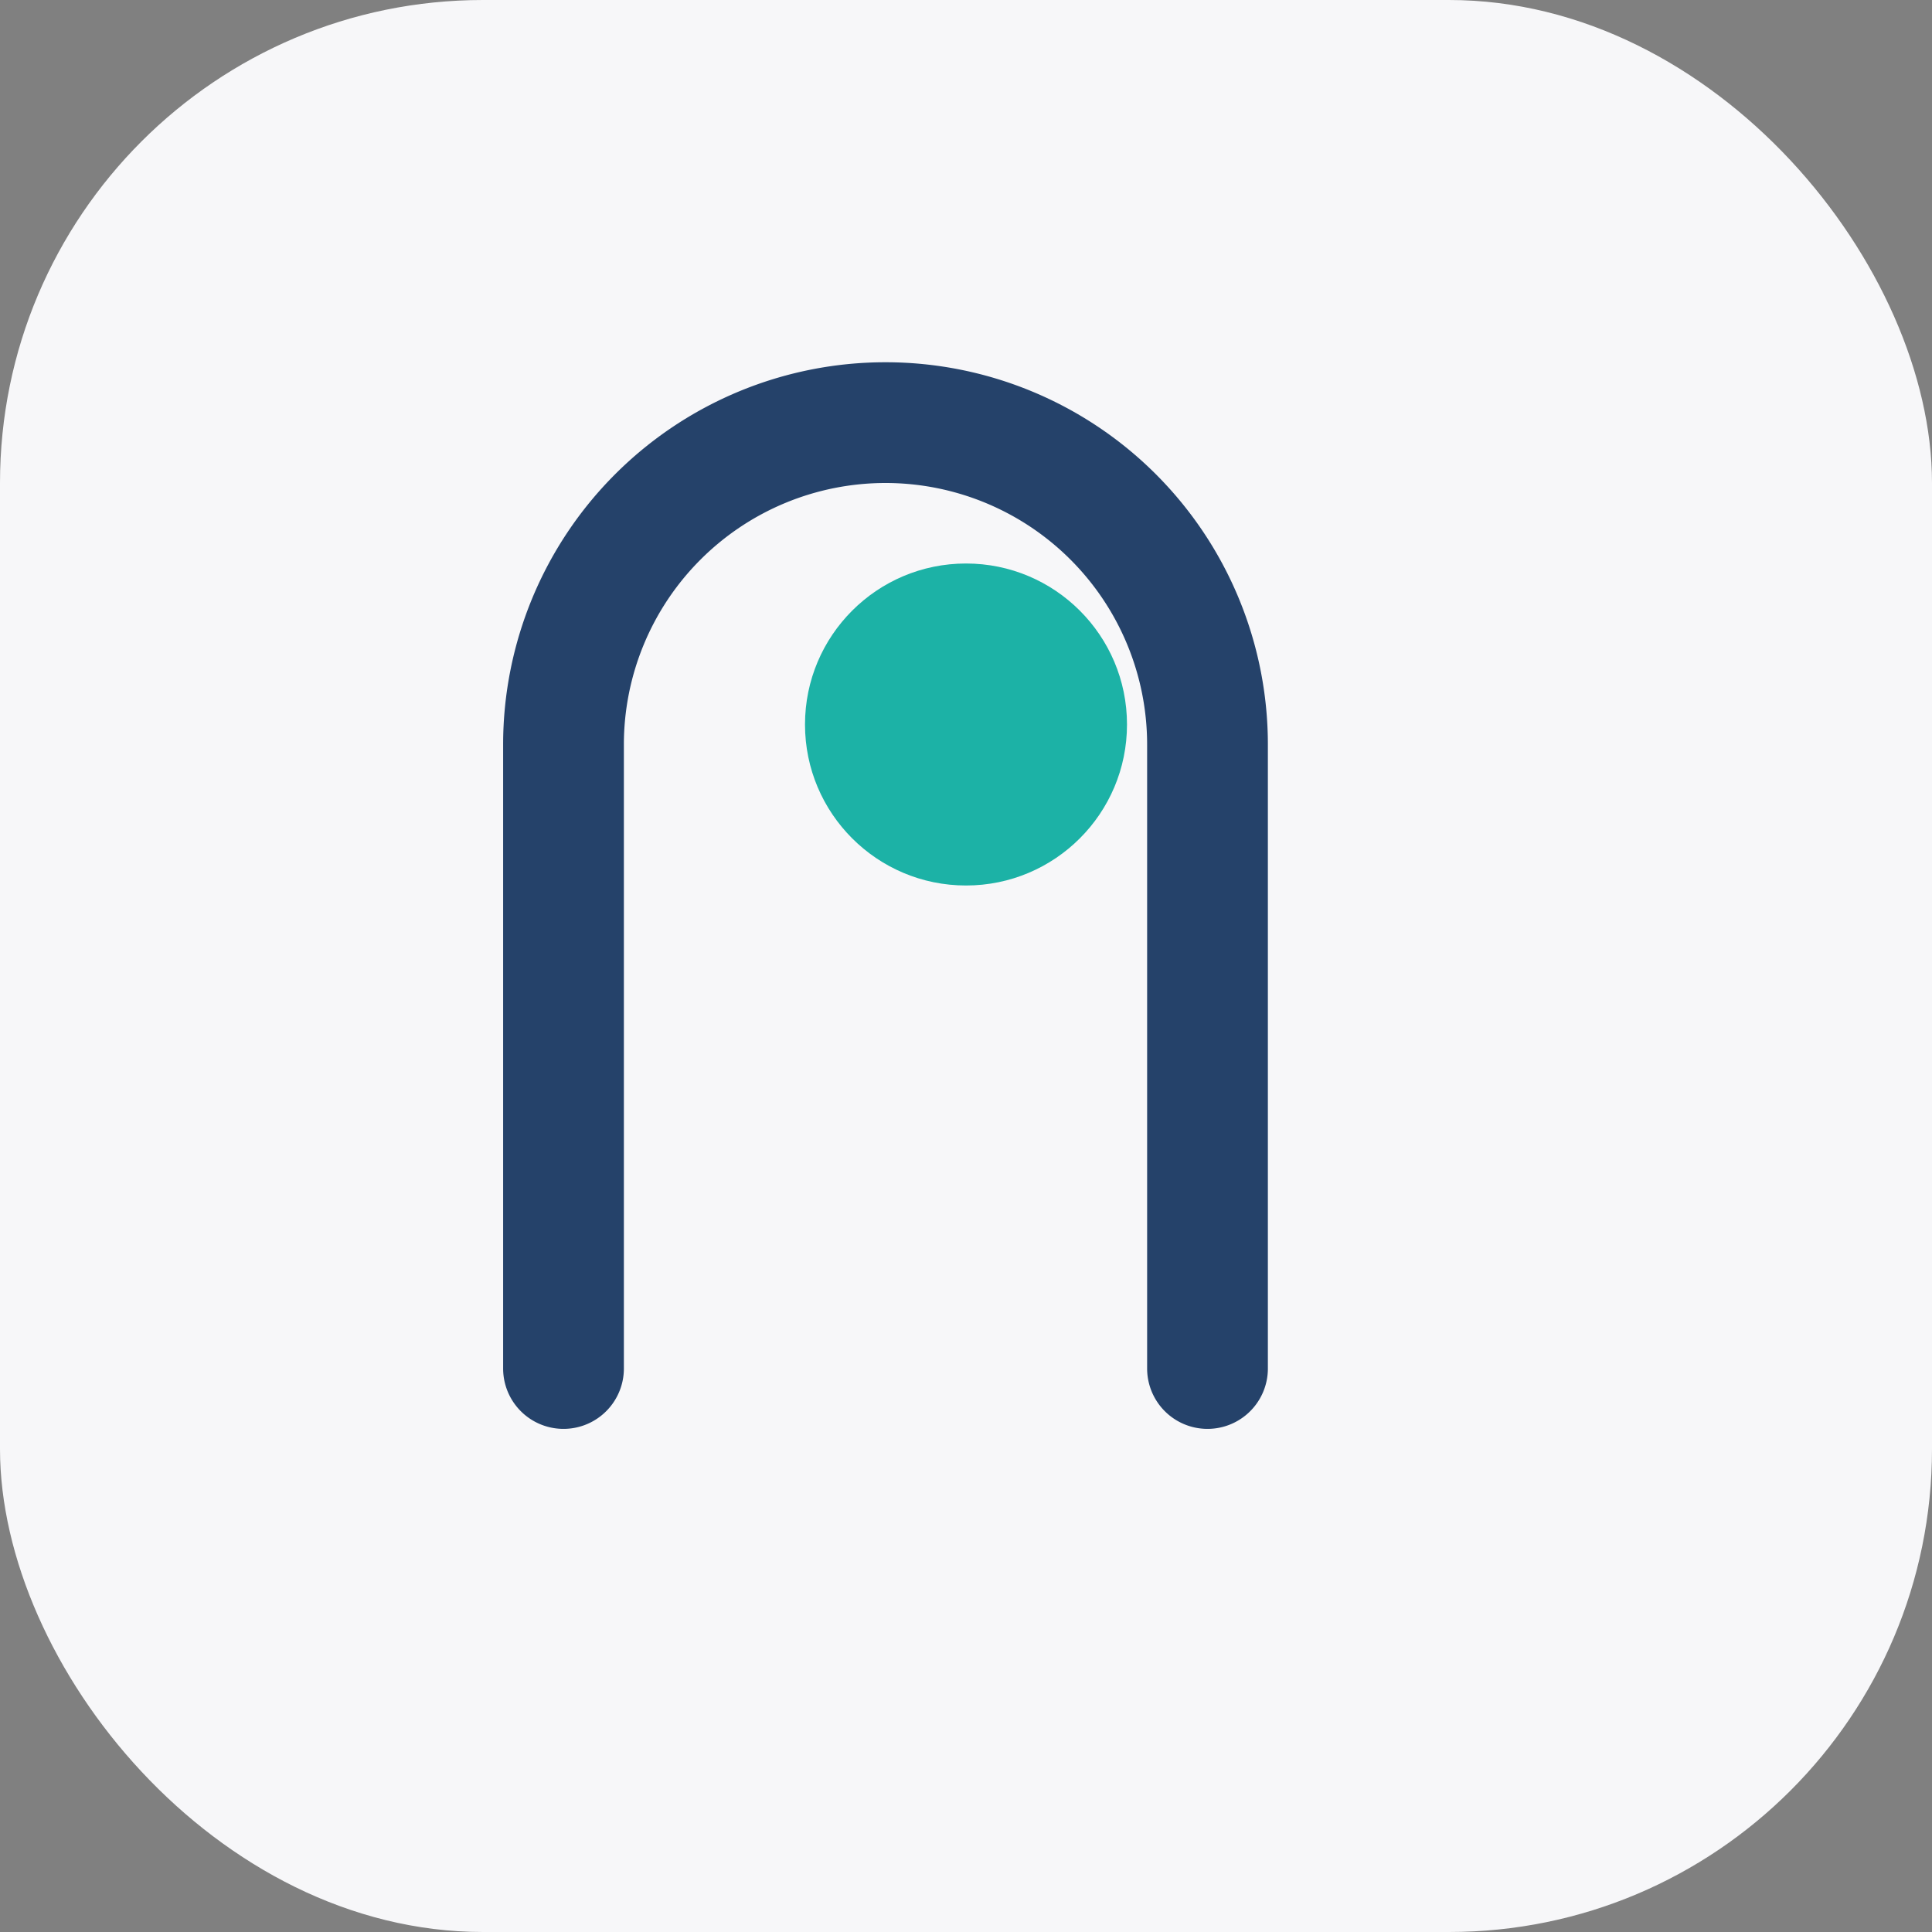
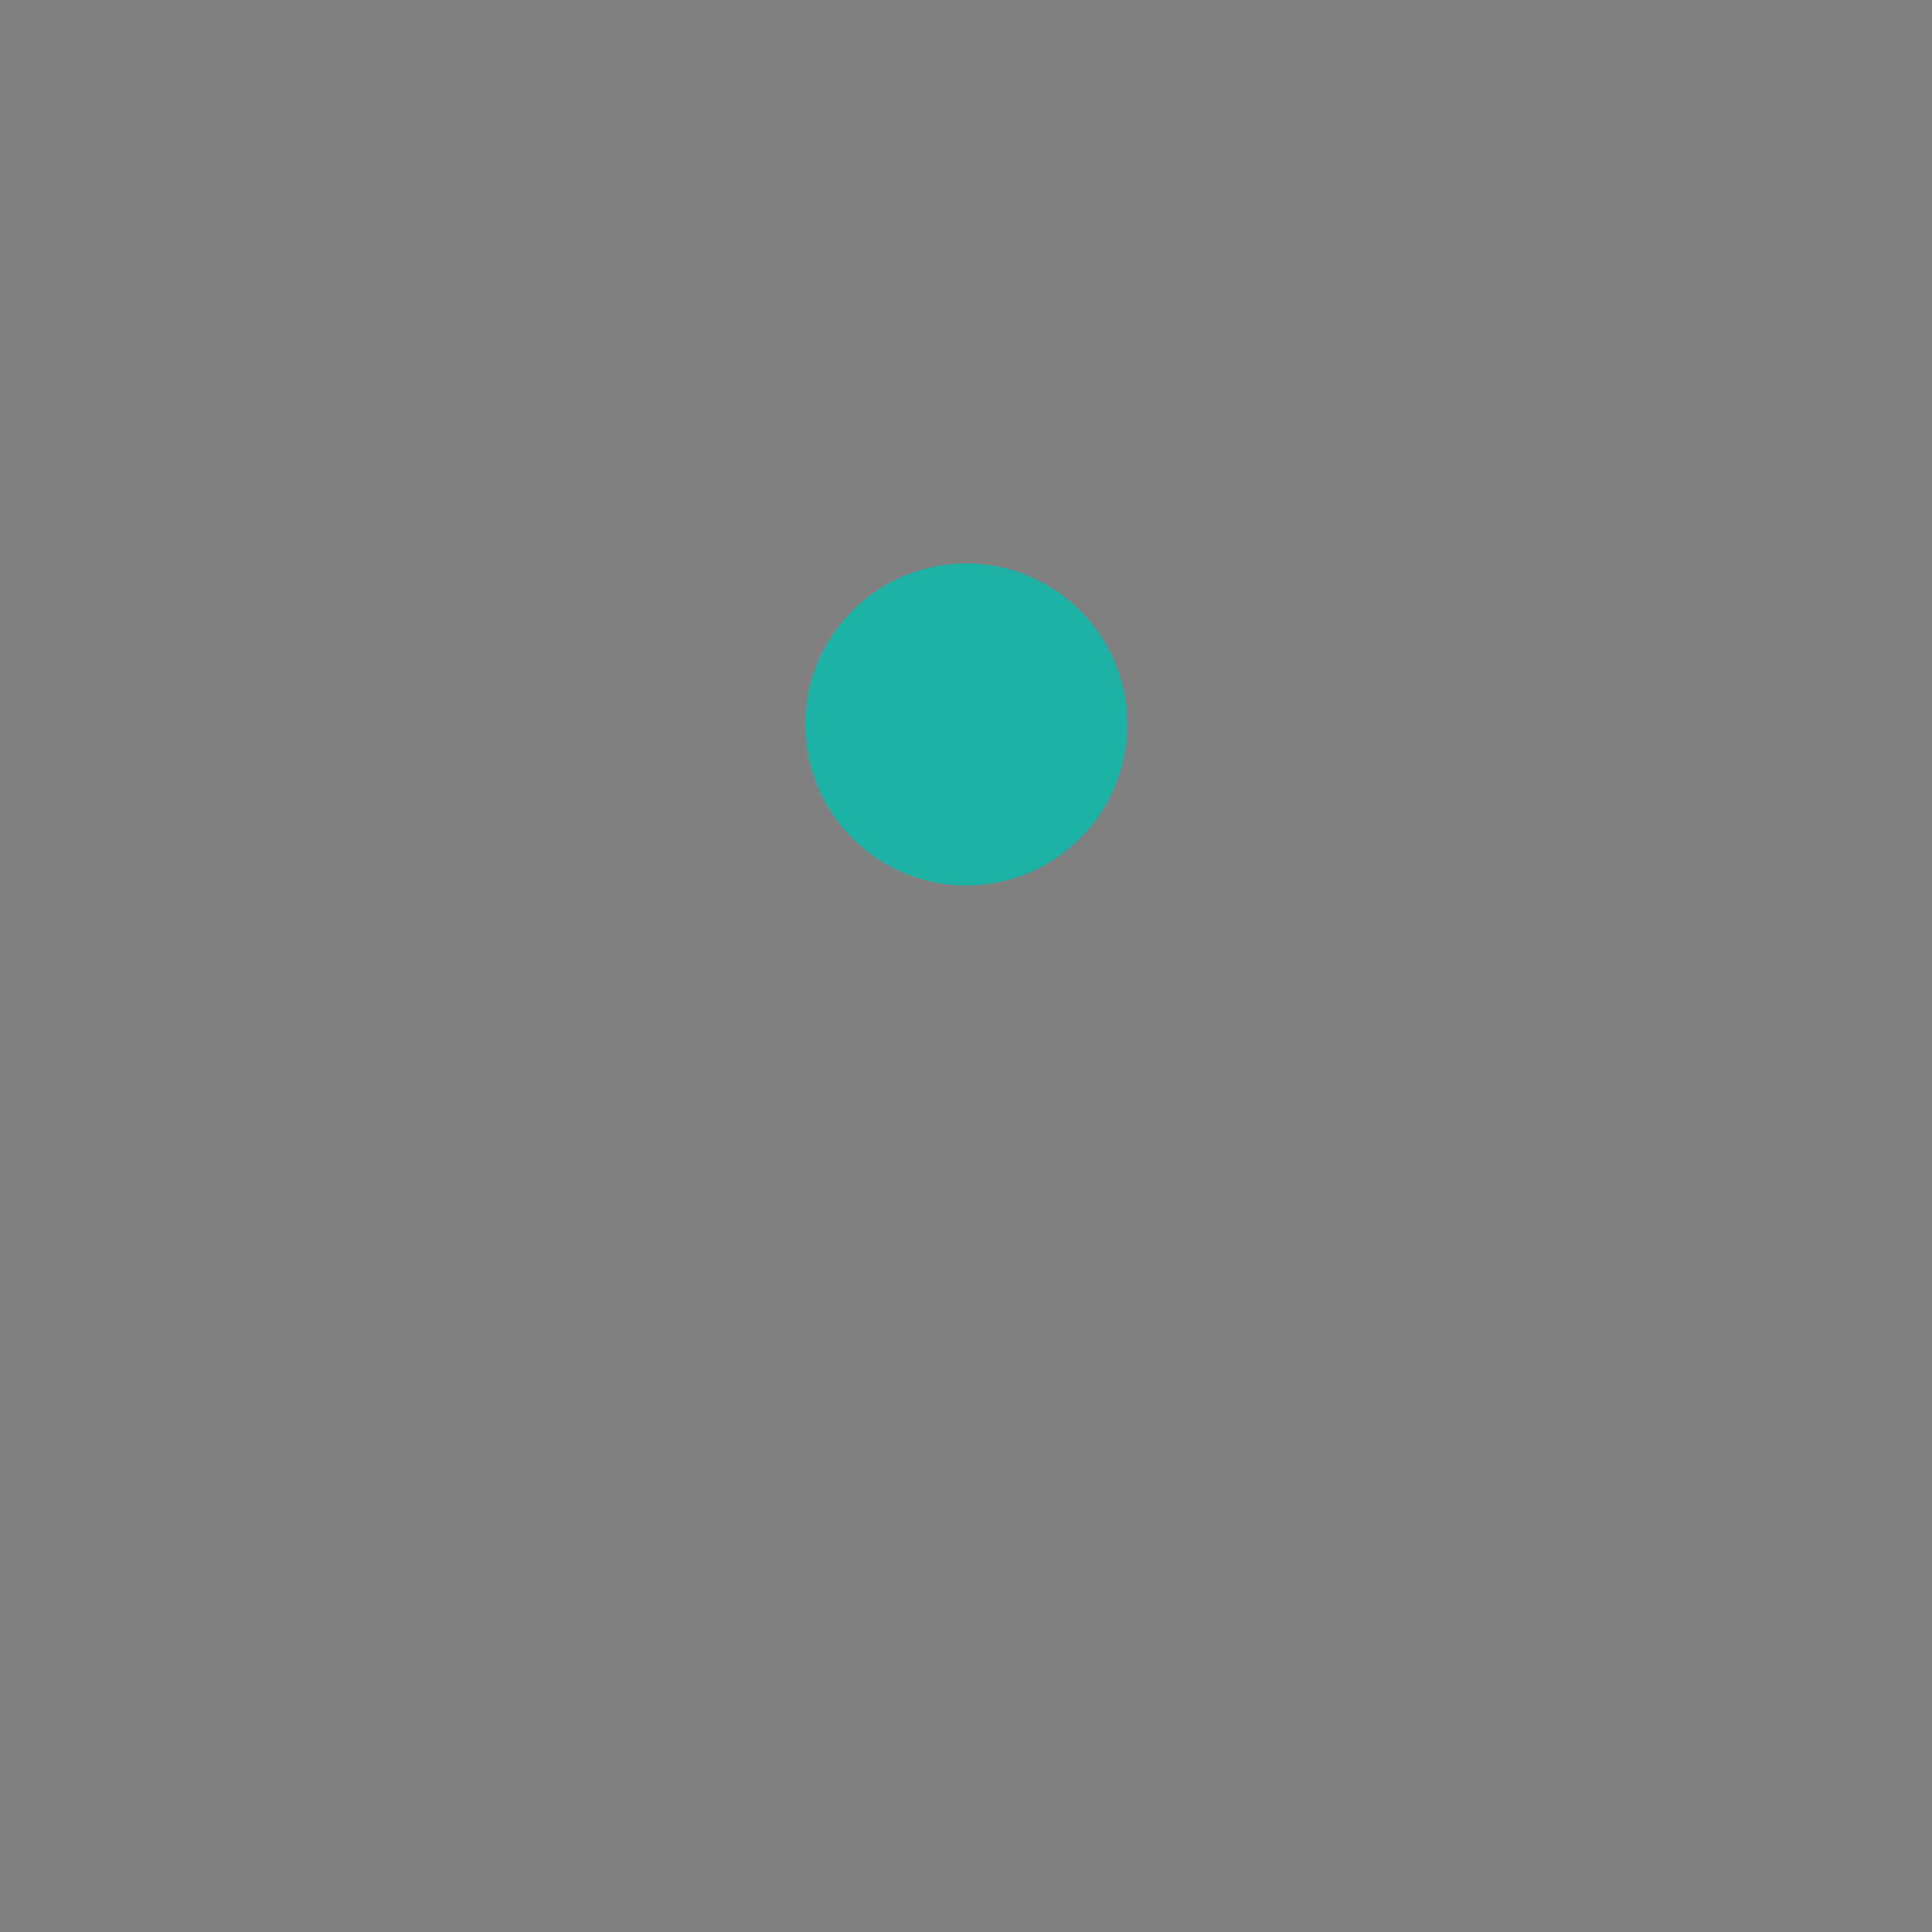
<svg xmlns="http://www.w3.org/2000/svg" width="48" height="48" viewBox="0 0 48 48">
  <rect x="0" y="0" width="48" height="48" fill="#808080" stroke="none" />
-   <rect width="48" height="48" rx="12" fill="#F7F7F9" />
-   <path d="M14 34V18.5a8 8 0 0 1 16 0V34" fill="none" stroke="#25426A" stroke-width="3" stroke-linecap="round" />
  <circle cx="24" cy="18" r="4" fill="#1CB2A6" />
</svg>